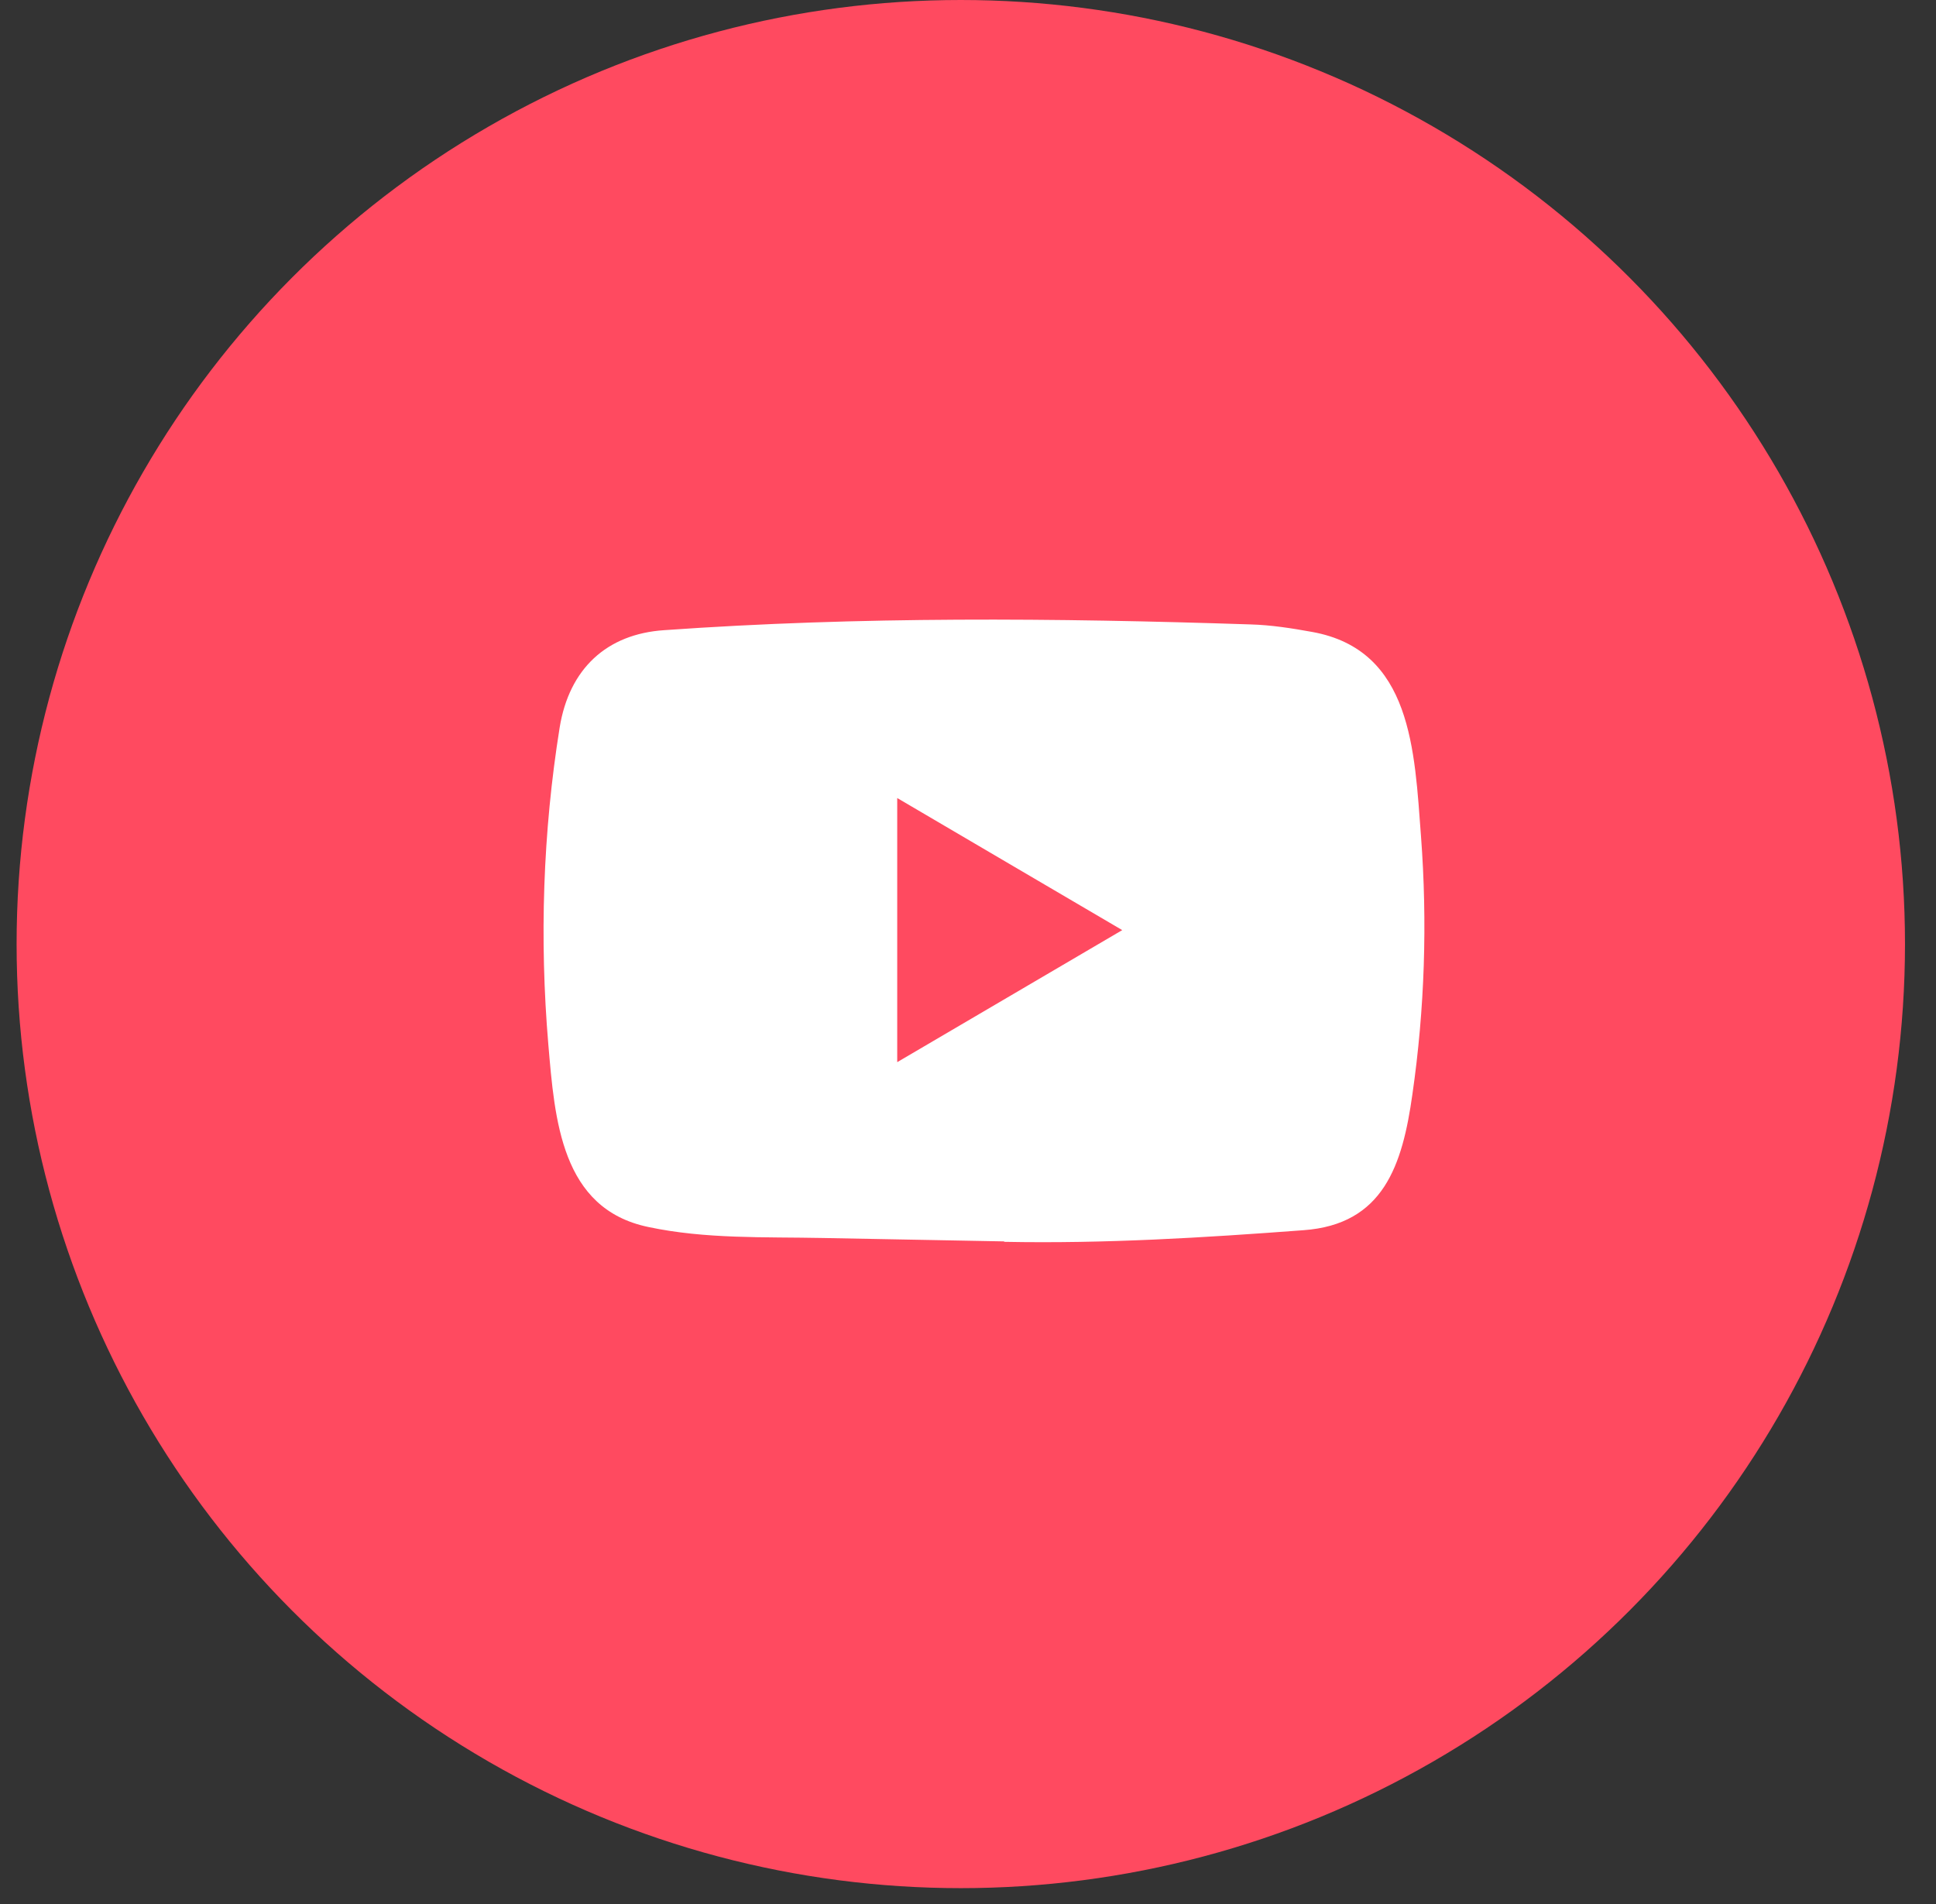
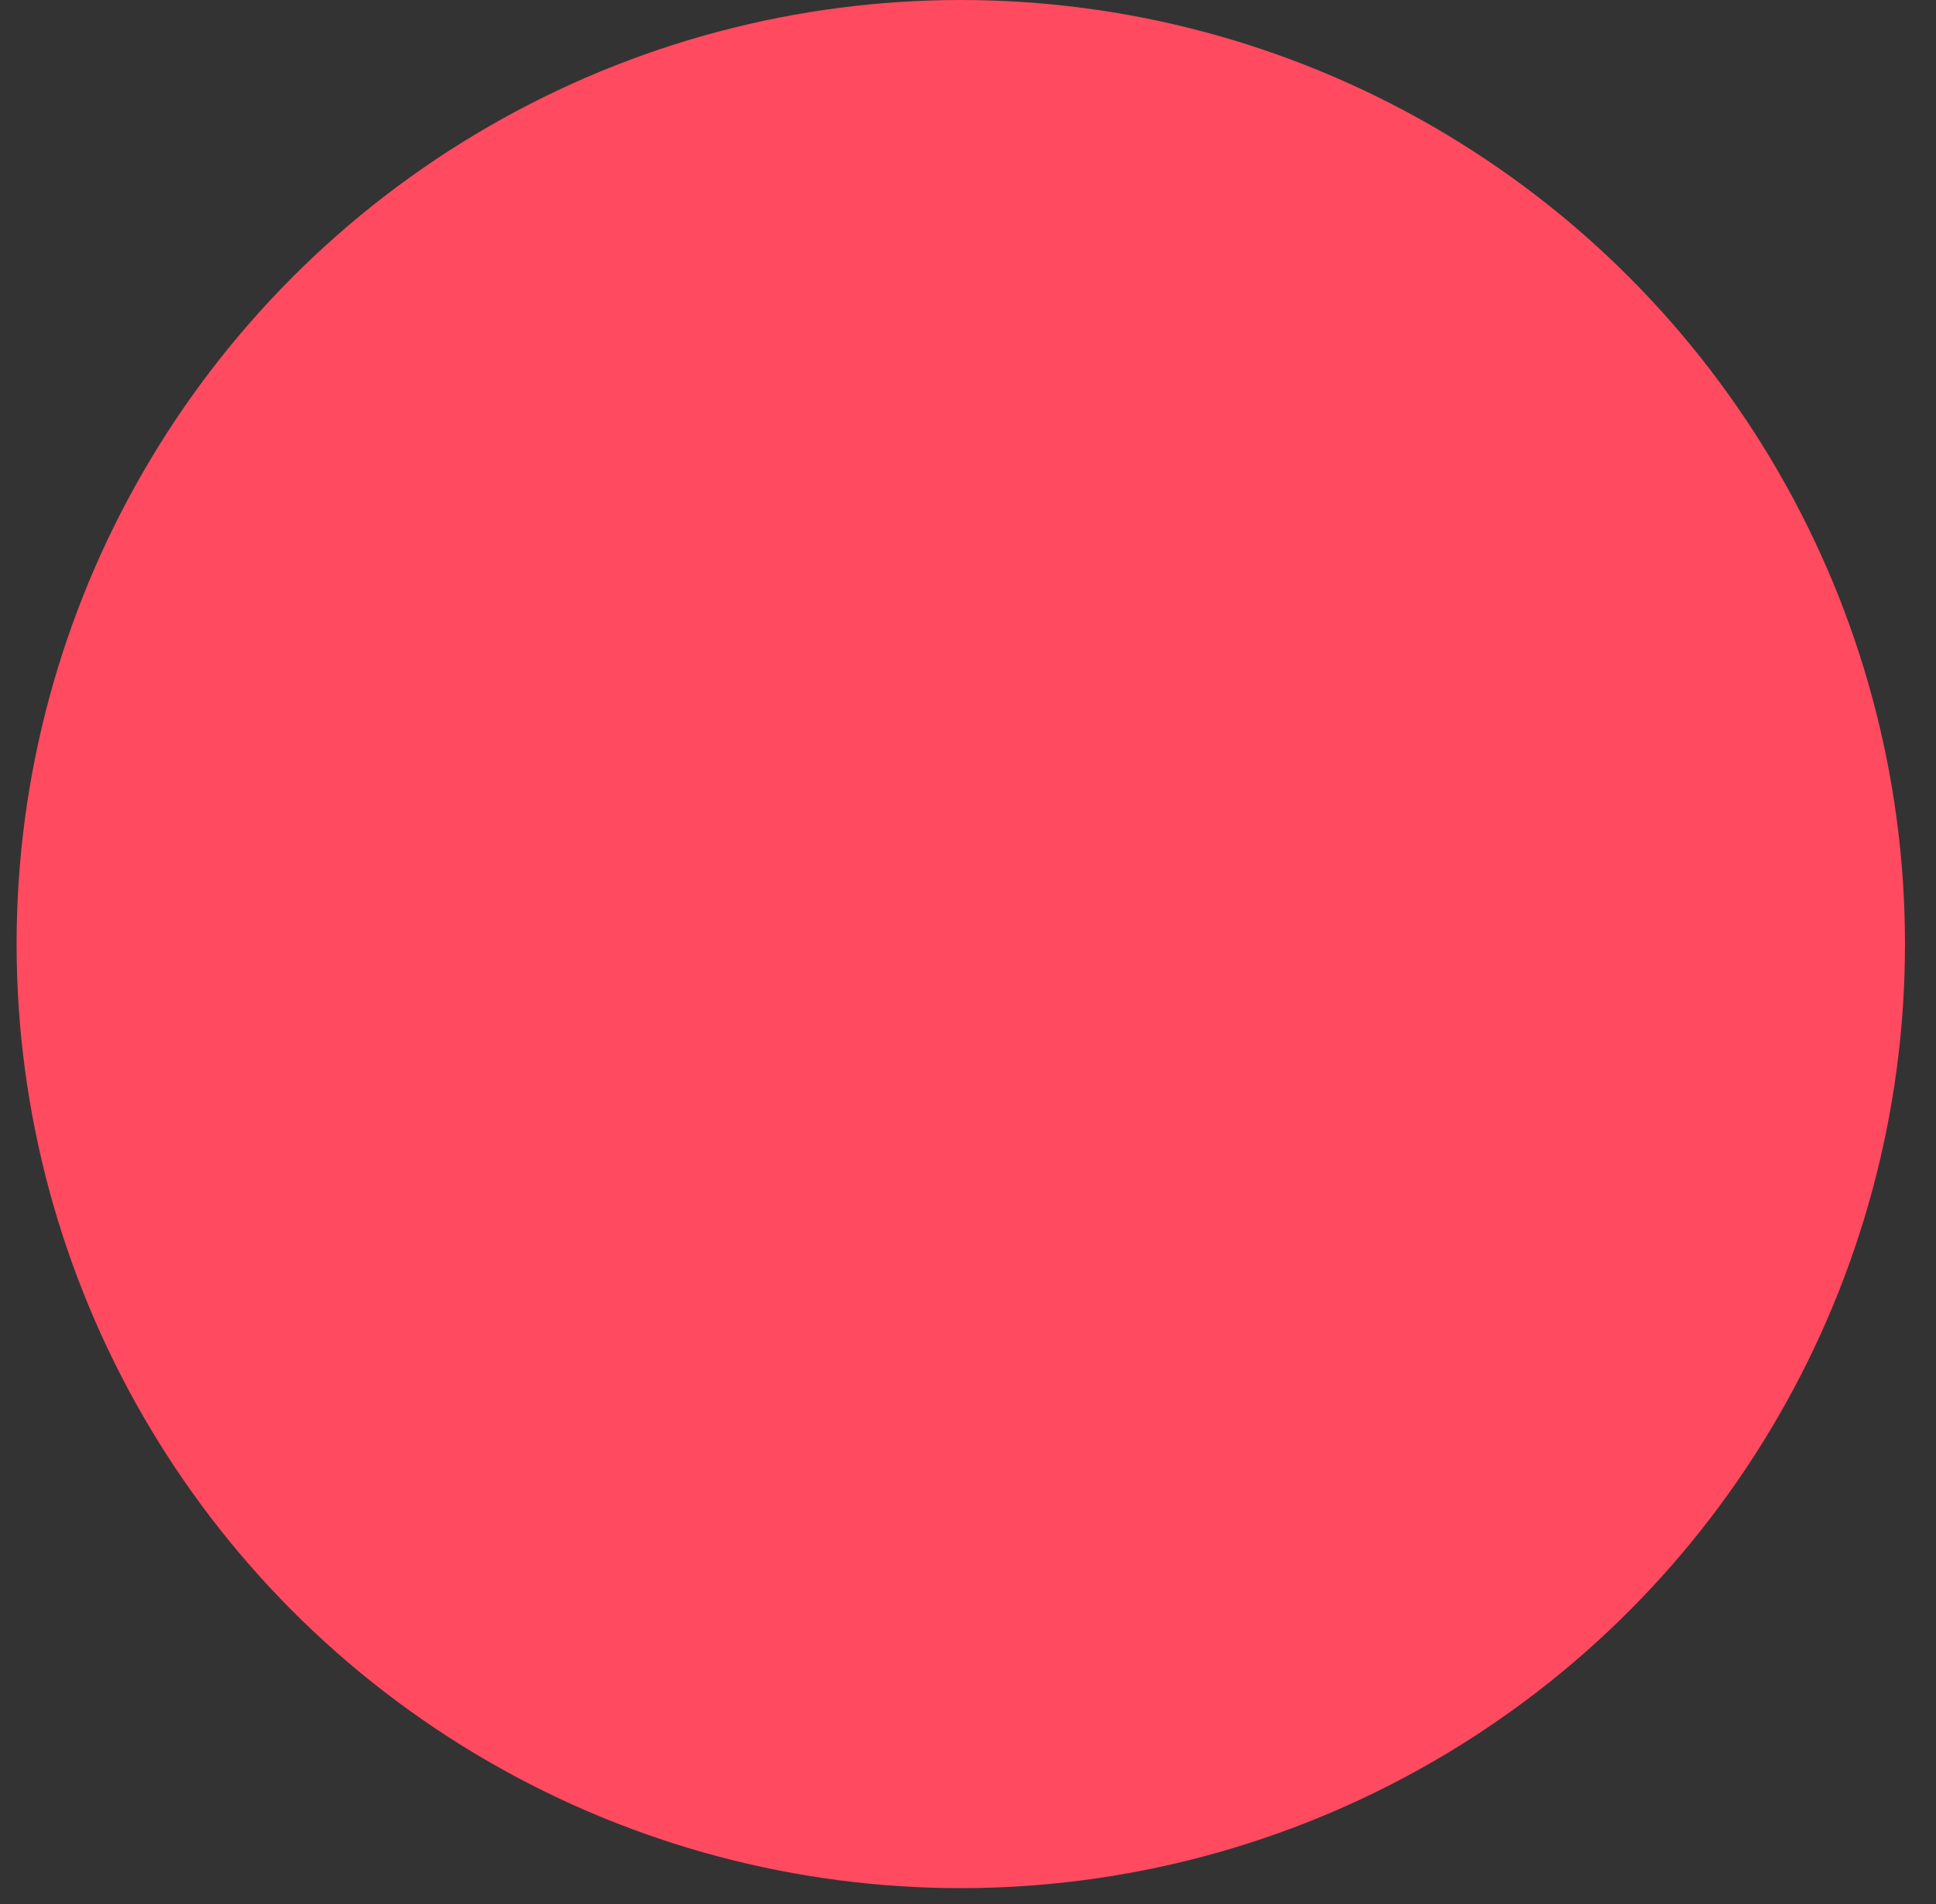
<svg xmlns="http://www.w3.org/2000/svg" width="61" height="60" viewBox="0 0 61 60" fill="none">
  <rect x="0" y="0" width="61" height="60" fill="#333333" stroke="none" />
  <circle cx="30.273" cy="29.75" r="29.75" fill="#FF4A60" />
-   <path d="M31.618 39.119L25.924 39.012C24.08 38.975 22.232 39.049 20.425 38.665C17.675 38.091 17.48 35.277 17.277 32.916C16.996 29.597 17.105 26.218 17.634 22.926C17.934 21.079 19.111 19.977 20.932 19.858C27.079 19.422 33.267 19.474 39.4 19.677C40.048 19.695 40.7 19.797 41.339 19.913C44.492 20.478 44.569 23.667 44.773 26.352C44.977 29.065 44.891 31.791 44.502 34.486C44.189 36.716 43.591 38.587 41.067 38.767C37.905 39.004 34.816 39.194 31.645 39.133C31.645 39.119 31.627 39.119 31.618 39.119ZM28.27 33.471C30.653 32.073 32.991 30.698 35.36 29.31C32.972 27.912 30.64 26.537 28.27 25.148V33.471Z" fill="white" />
</svg>